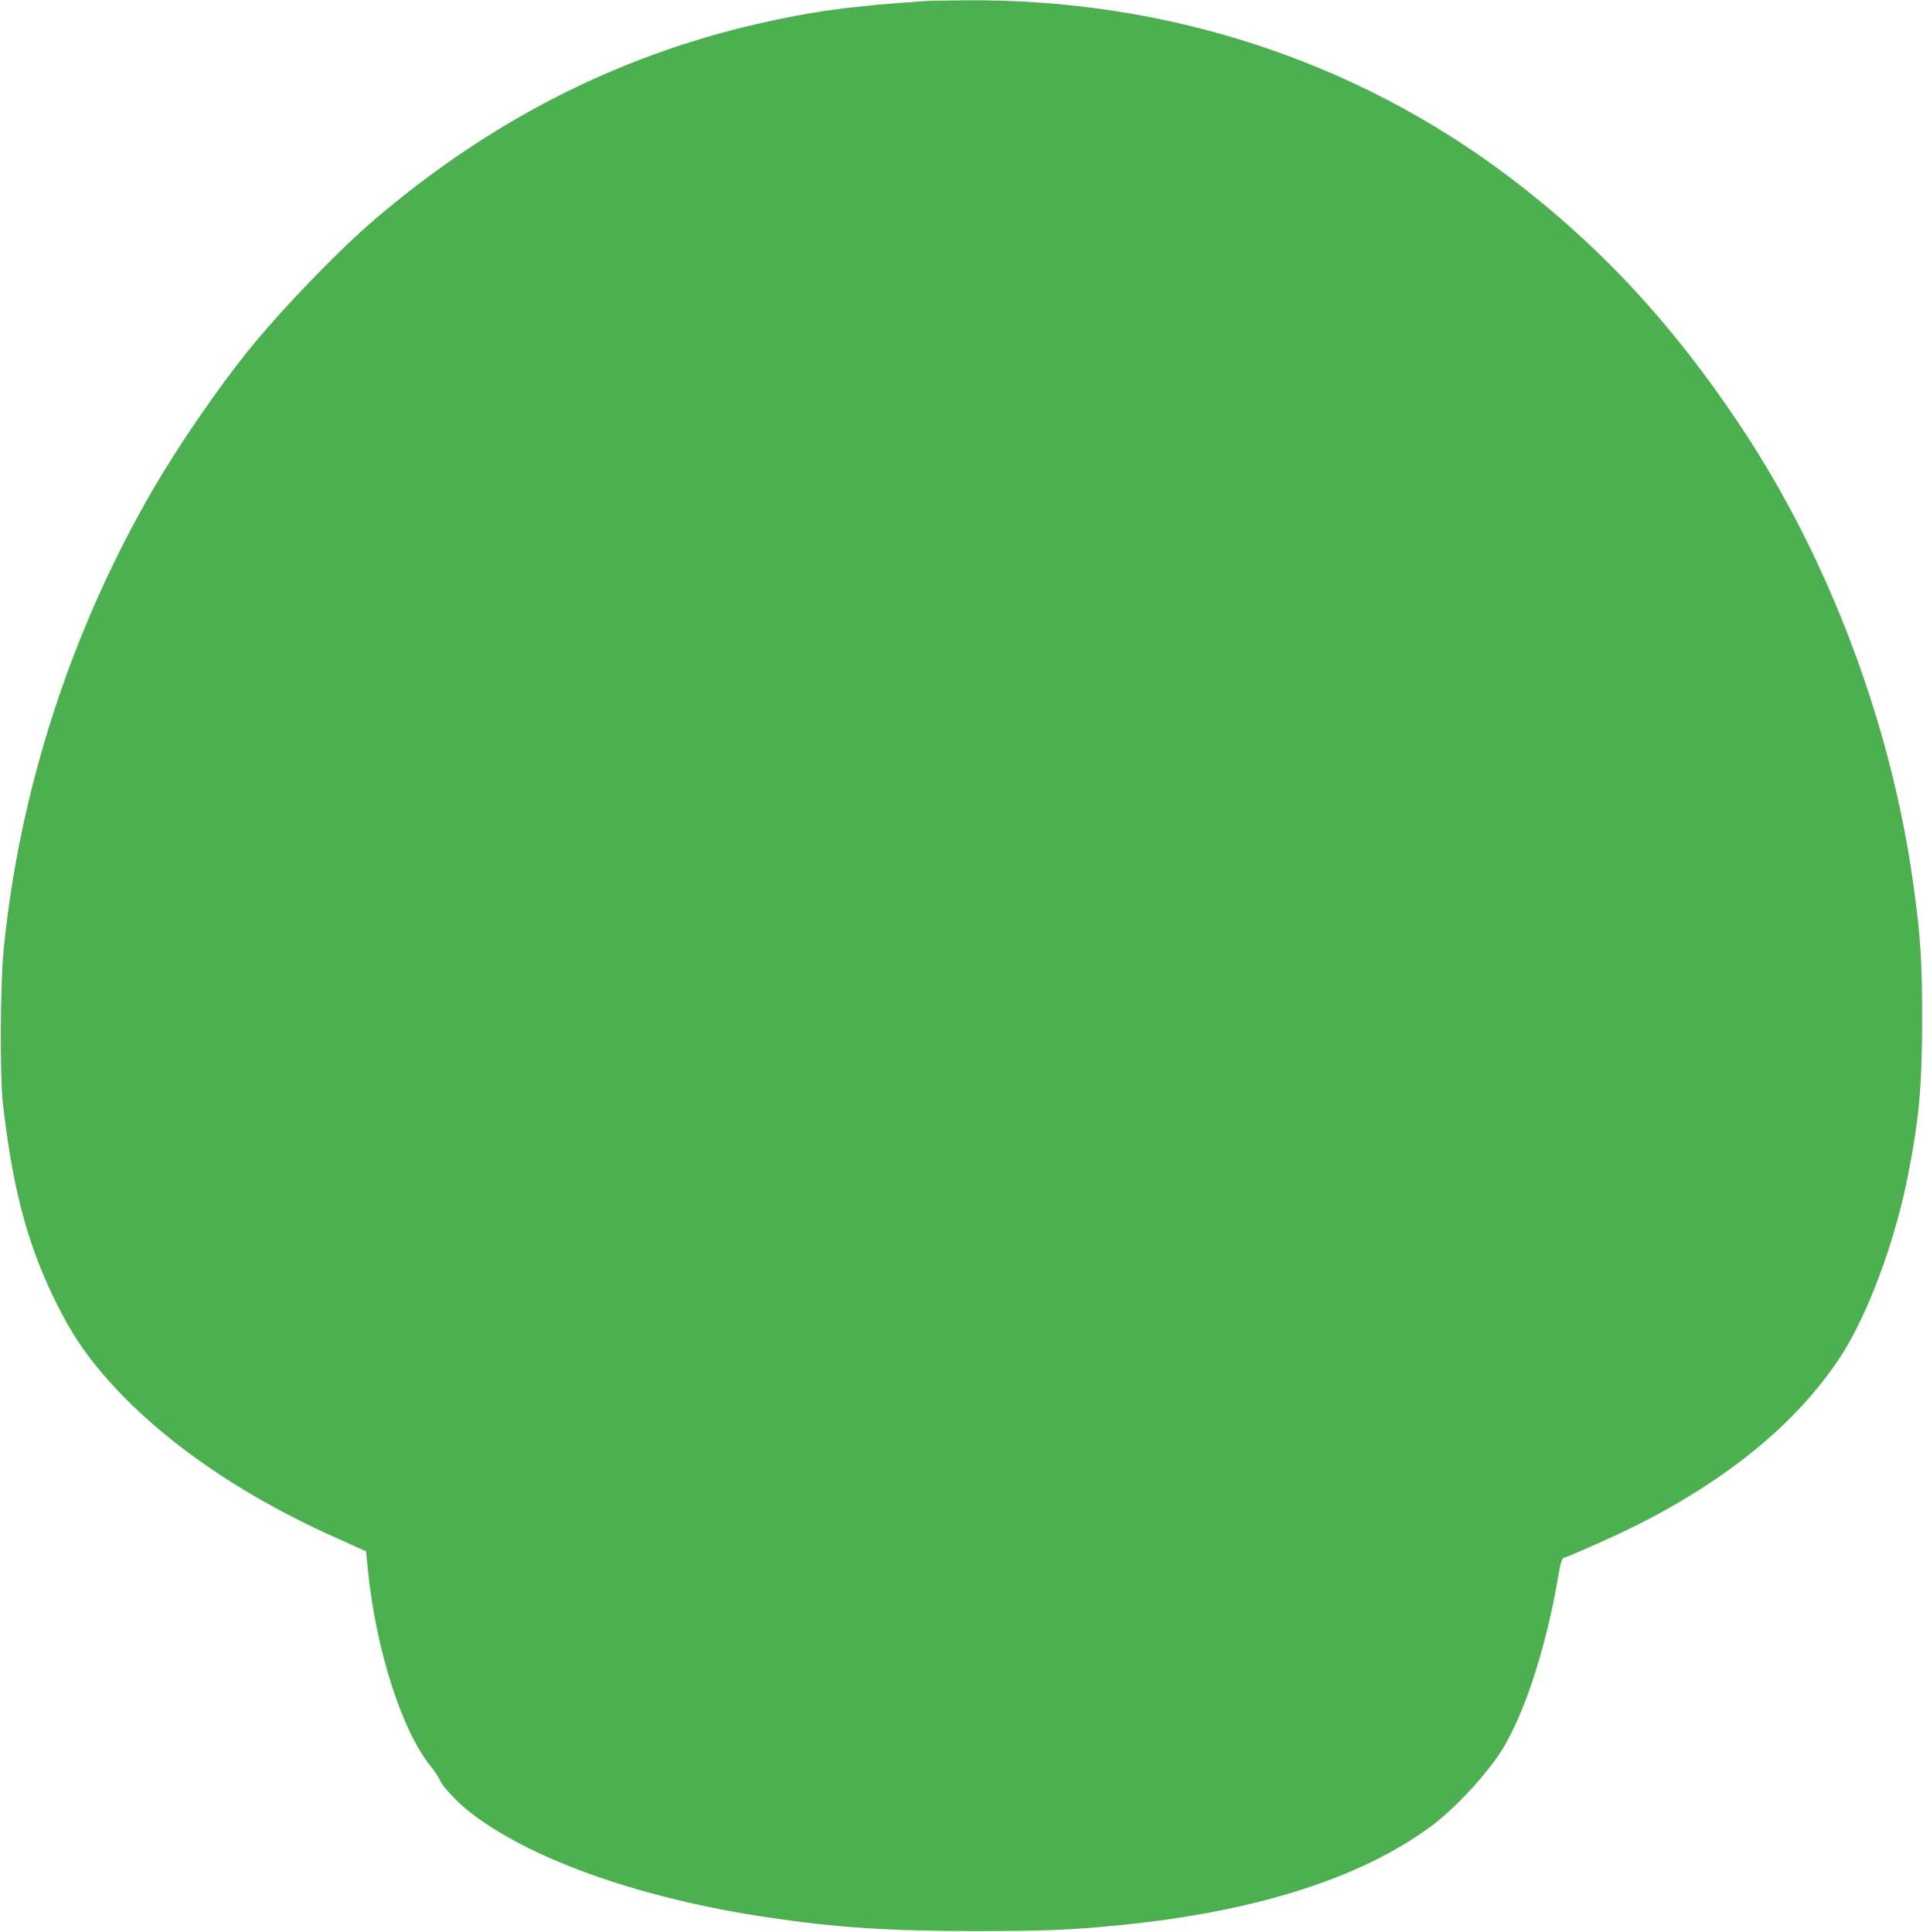
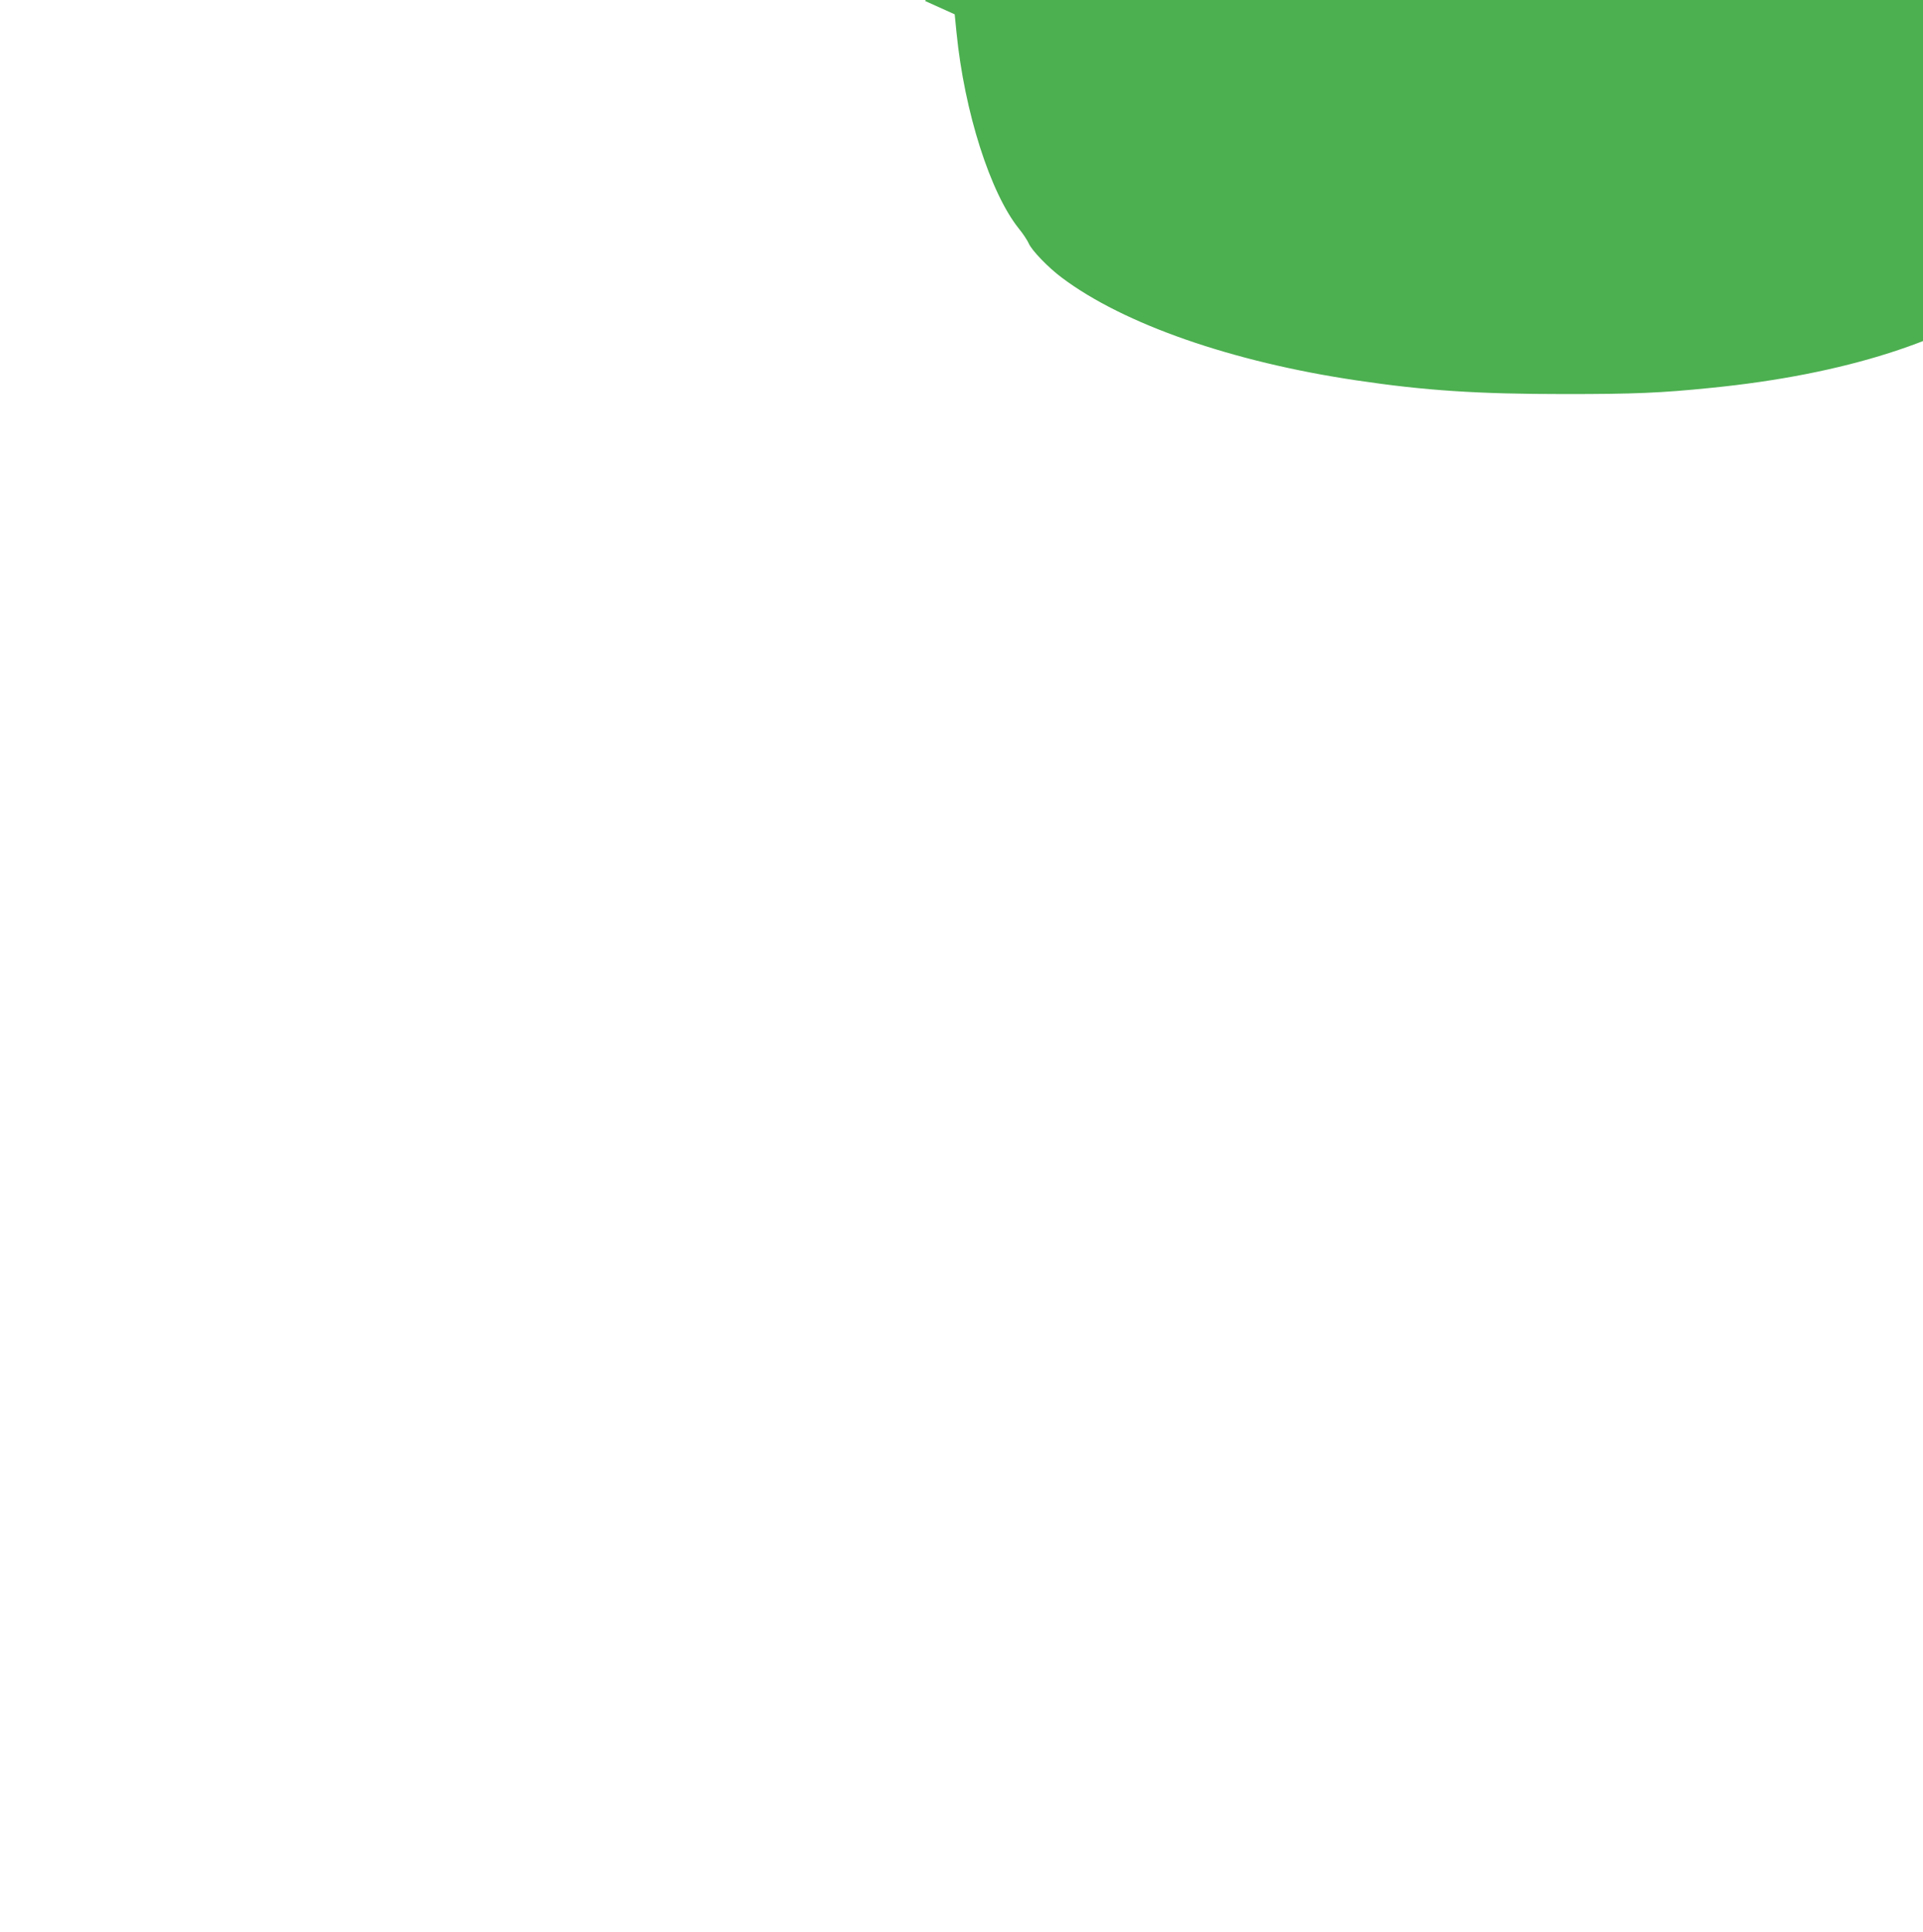
<svg xmlns="http://www.w3.org/2000/svg" version="1.0" width="1274pt" height="1280pt" viewBox="0 0 1274 1280" preserveAspectRatio="xMidYMid meet">
  <g transform="translate(0,1280) scale(0.1,-0.1)" fill="#4caf50" stroke="none">
-     <path d="M6130 12793 c-492 -33 -759 -69 -1125 -154 -921 -214 -1753 -639 -2511 -1283 -249 -211 -631 -608 -859 -891 -197 -246 -448 -611 -611 -890 -550 -942 -898 -2012 -1001 -3080 -21 -223 -24 -818 -5 -995 62 -555 158 -925 336 -1295 89 -183 164 -306 267 -436 357 -448 915 -850 1609 -1160 l195 -88 12 -121 c52 -525 224 -1064 414 -1300 27 -33 55 -76 64 -96 19 -46 130 -161 220 -228 410 -308 1128 -558 1950 -680 455 -68 805 -91 1380 -91 461 0 635 7 970 41 884 88 1581 310 2044 652 139 103 314 284 433 449 166 229 326 701 414 1221 12 75 22 105 33 109 74 26 358 153 496 223 608 308 1059 683 1340 1113 176 271 353 742 440 1172 78 388 99 608 99 1065 0 391 -10 550 -60 905 -147 1051 -557 2139 -1135 3010 -450 680 -944 1213 -1544 1665 -1026 774 -2271 1178 -3595 1168 -124 -1 -245 -3 -270 -5z" />
+     <path d="M6130 12793 l195 -88 12 -121 c52 -525 224 -1064 414 -1300 27 -33 55 -76 64 -96 19 -46 130 -161 220 -228 410 -308 1128 -558 1950 -680 455 -68 805 -91 1380 -91 461 0 635 7 970 41 884 88 1581 310 2044 652 139 103 314 284 433 449 166 229 326 701 414 1221 12 75 22 105 33 109 74 26 358 153 496 223 608 308 1059 683 1340 1113 176 271 353 742 440 1172 78 388 99 608 99 1065 0 391 -10 550 -60 905 -147 1051 -557 2139 -1135 3010 -450 680 -944 1213 -1544 1665 -1026 774 -2271 1178 -3595 1168 -124 -1 -245 -3 -270 -5z" />
  </g>
</svg>